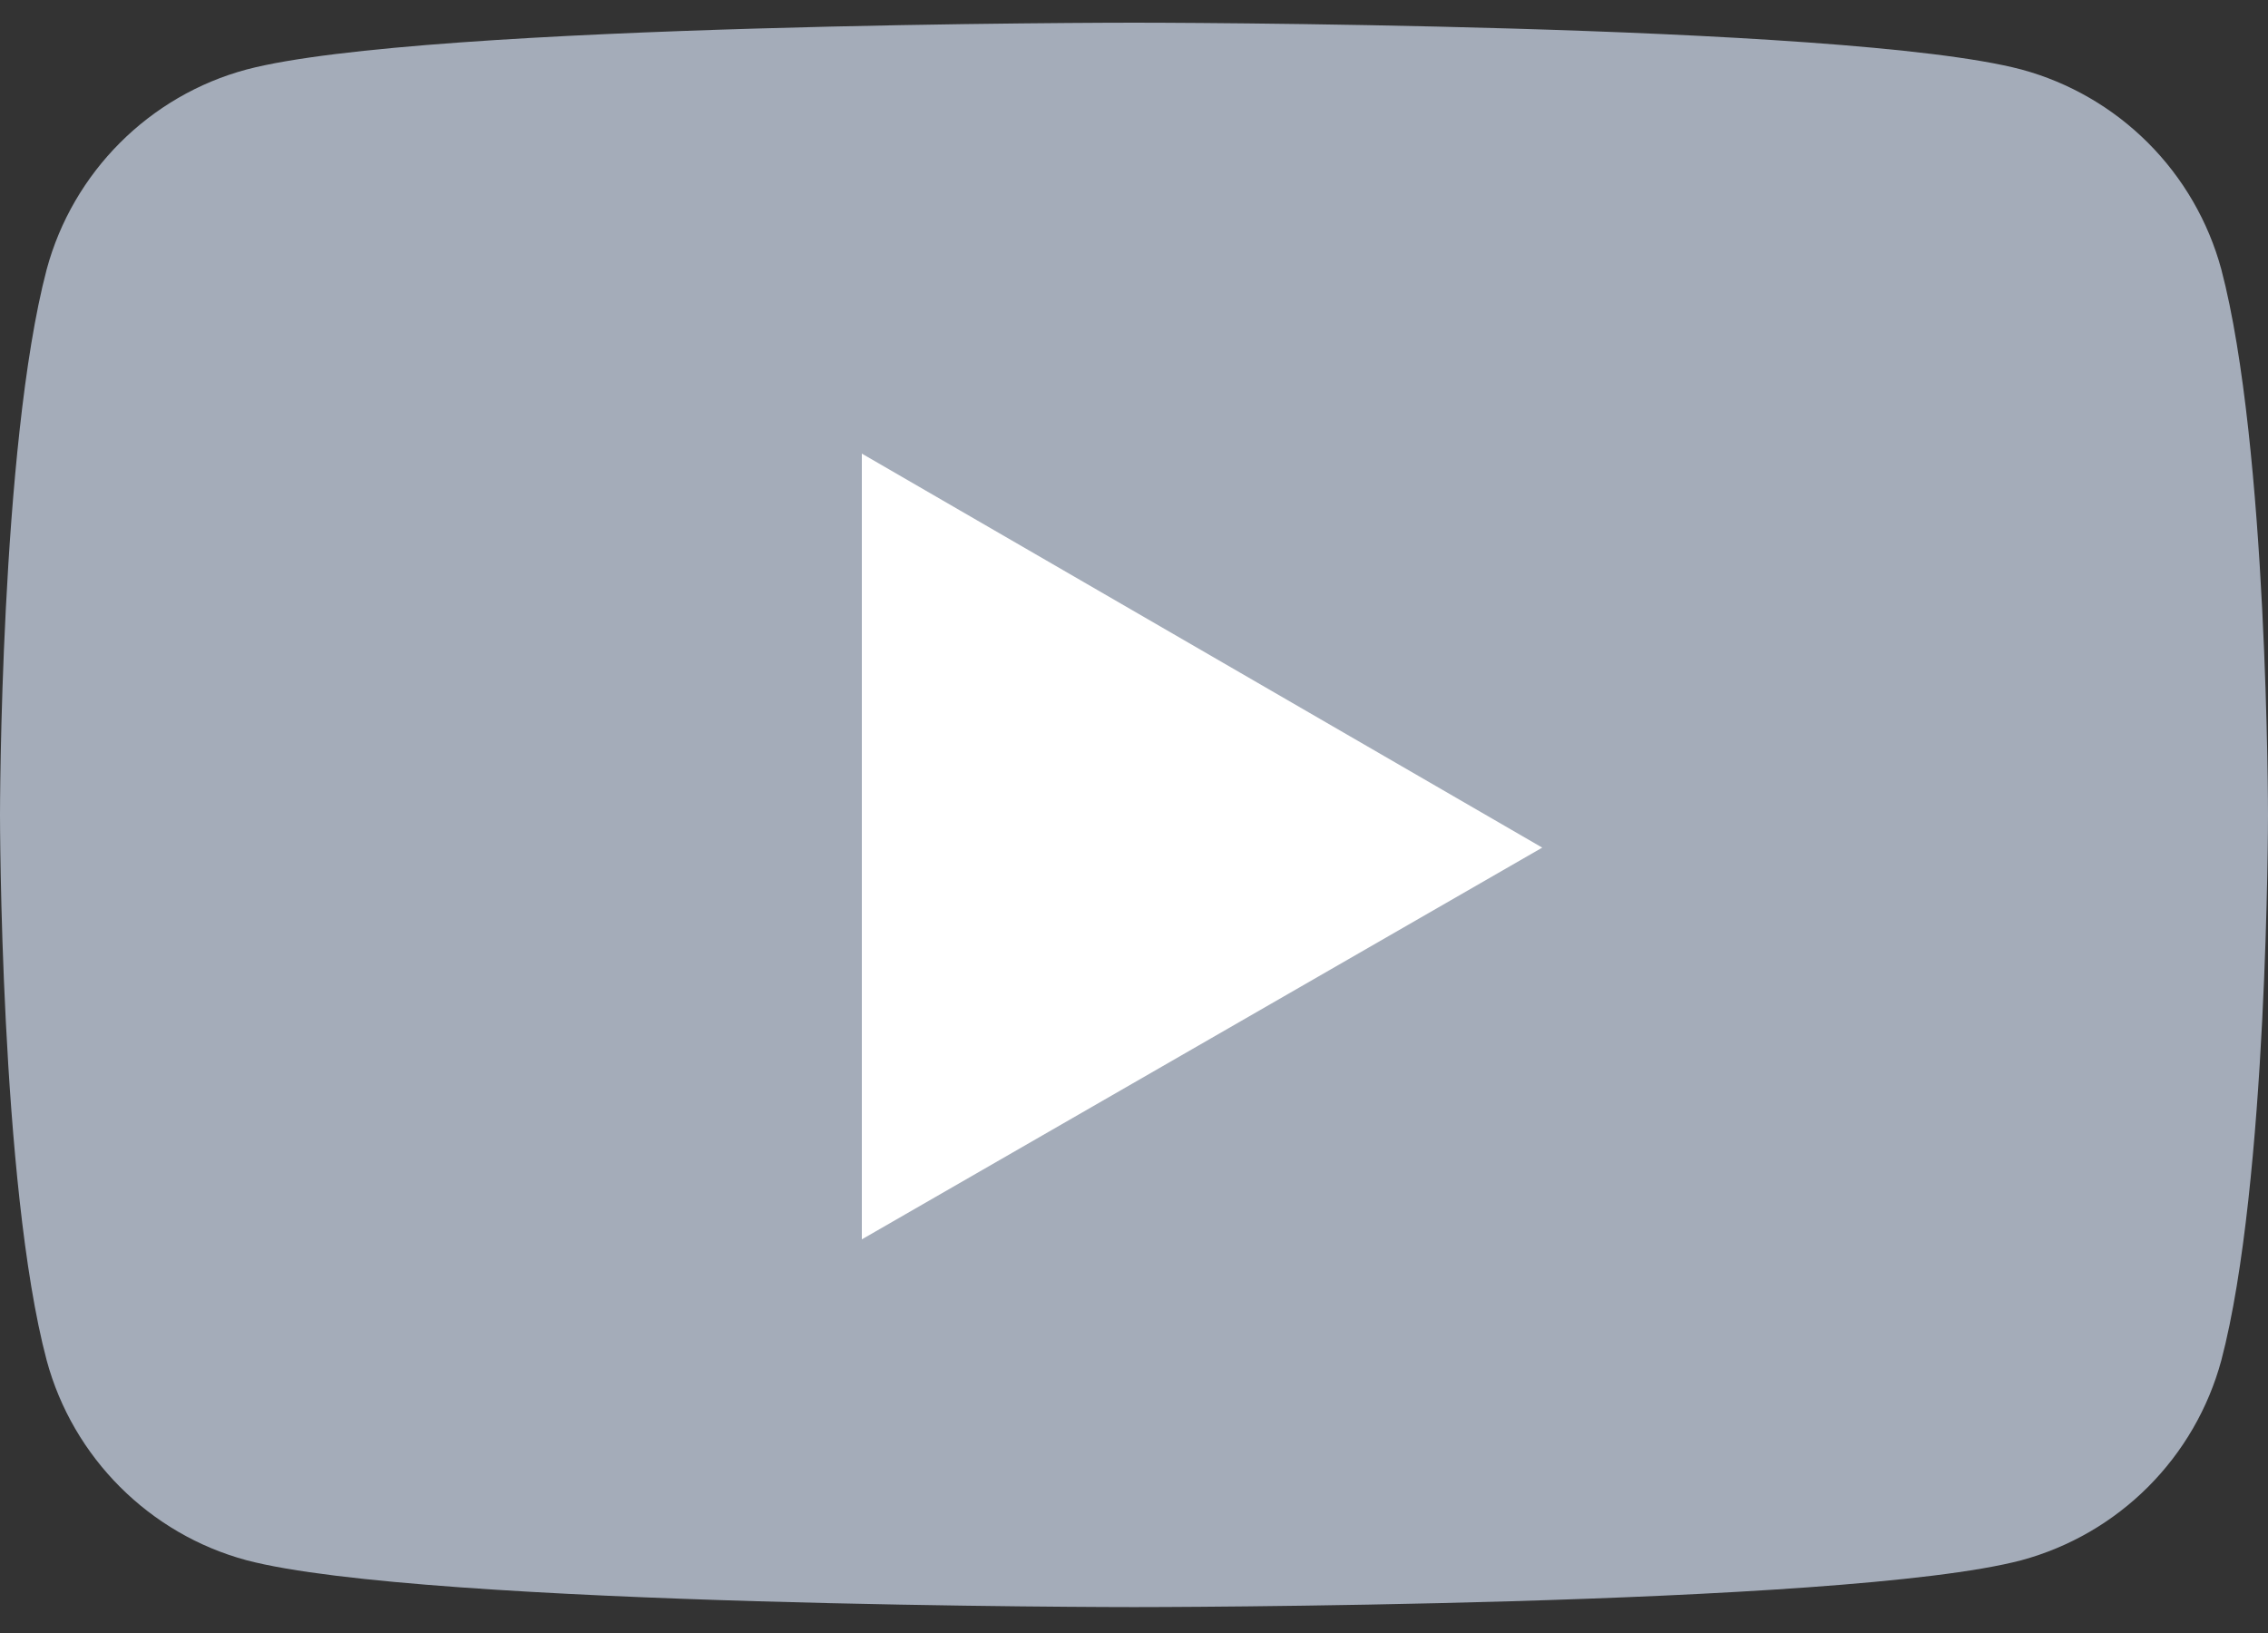
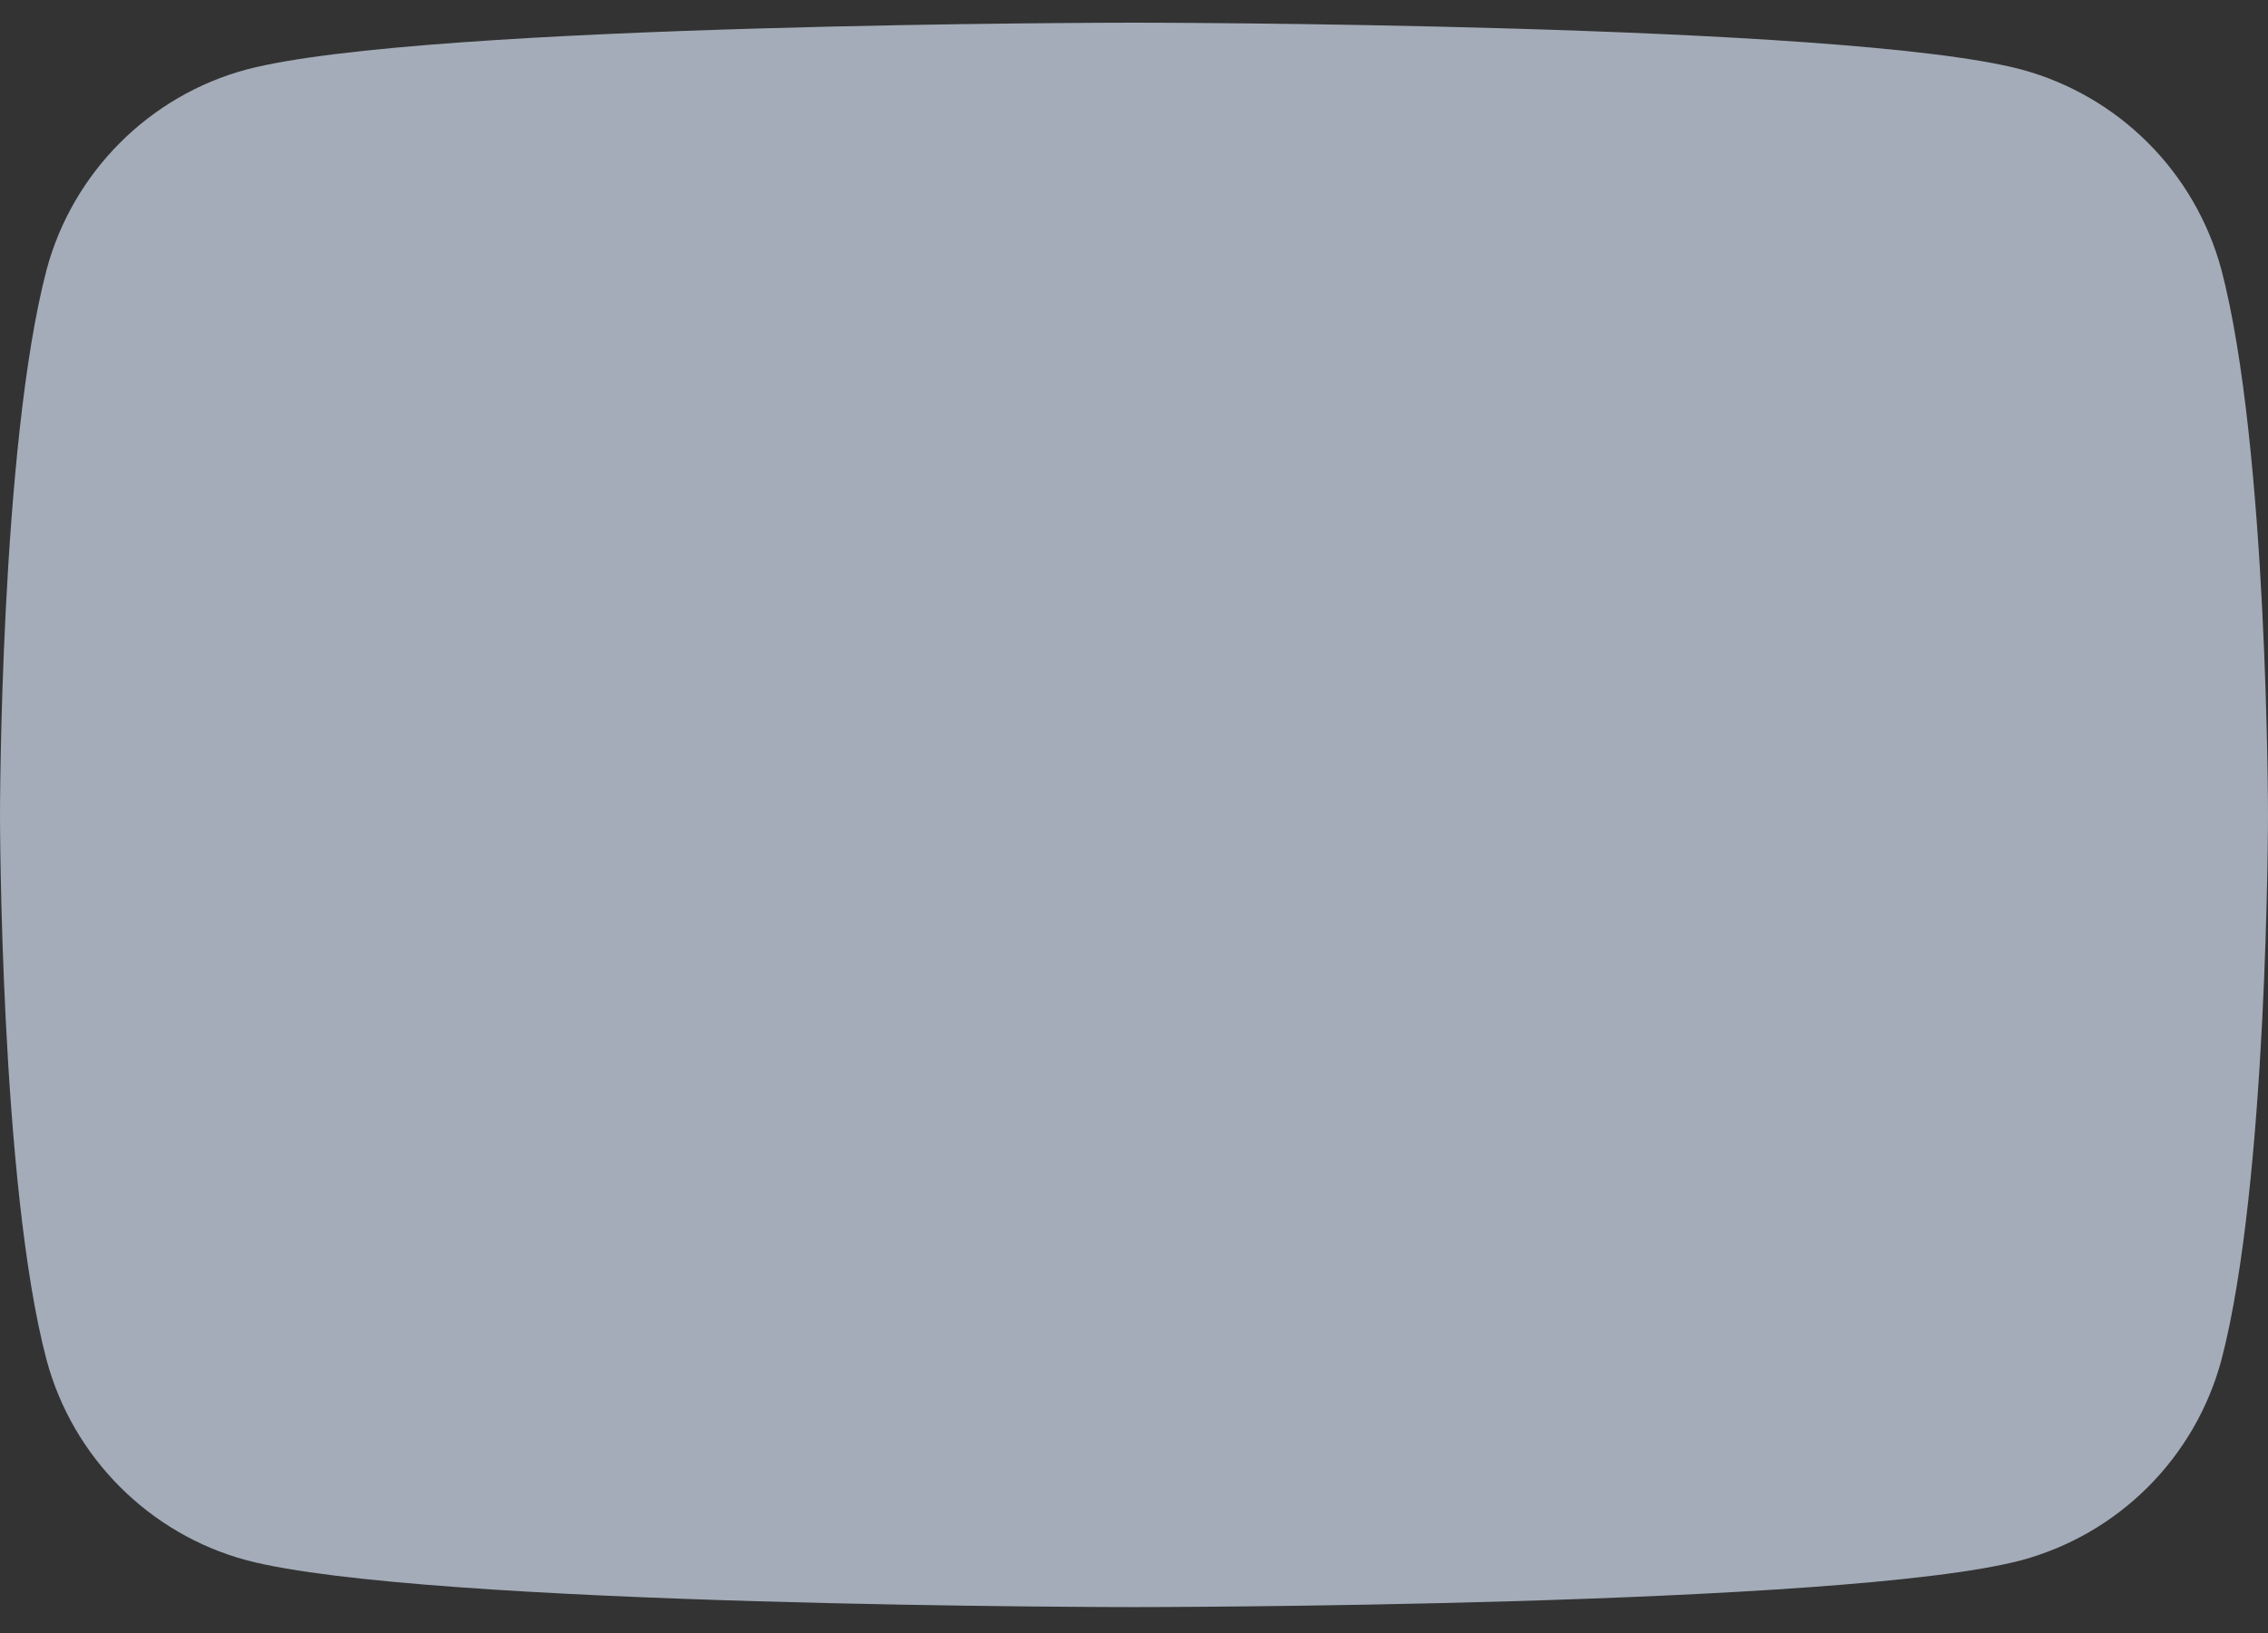
<svg xmlns="http://www.w3.org/2000/svg" width="50" height="36" viewBox="0 0 50 36" fill="none">
  <rect x="0" y="0" width="50" height="36" fill="#333333" stroke="none" />
  <path d="M48.971 5.939C48.685 4.884 48.128 3.922 47.355 3.149C46.582 2.376 45.62 1.818 44.564 1.532C40.65 0.5 25 0.5 25 0.5C25 0.5 9.35 0.5 5.436 1.532C3.293 2.107 1.607 3.796 1.029 5.939C0 9.85 0 17.964 0 17.964C0 17.964 0 26.118 1.029 29.989C1.607 32.132 3.296 33.821 5.436 34.396C9.35 35.429 25 35.429 25 35.429C25 35.429 40.65 35.429 44.564 34.396C45.62 34.11 46.582 33.553 47.355 32.78C48.128 32.007 48.685 31.045 48.971 29.989C50 26.079 50 17.964 50 17.964C50 17.964 50 9.85 48.971 5.939Z" fill="#A4ACB9" />
-   <path d="M19 27.322L34 18.686L19 10V27.322Z" fill="white" />
</svg>